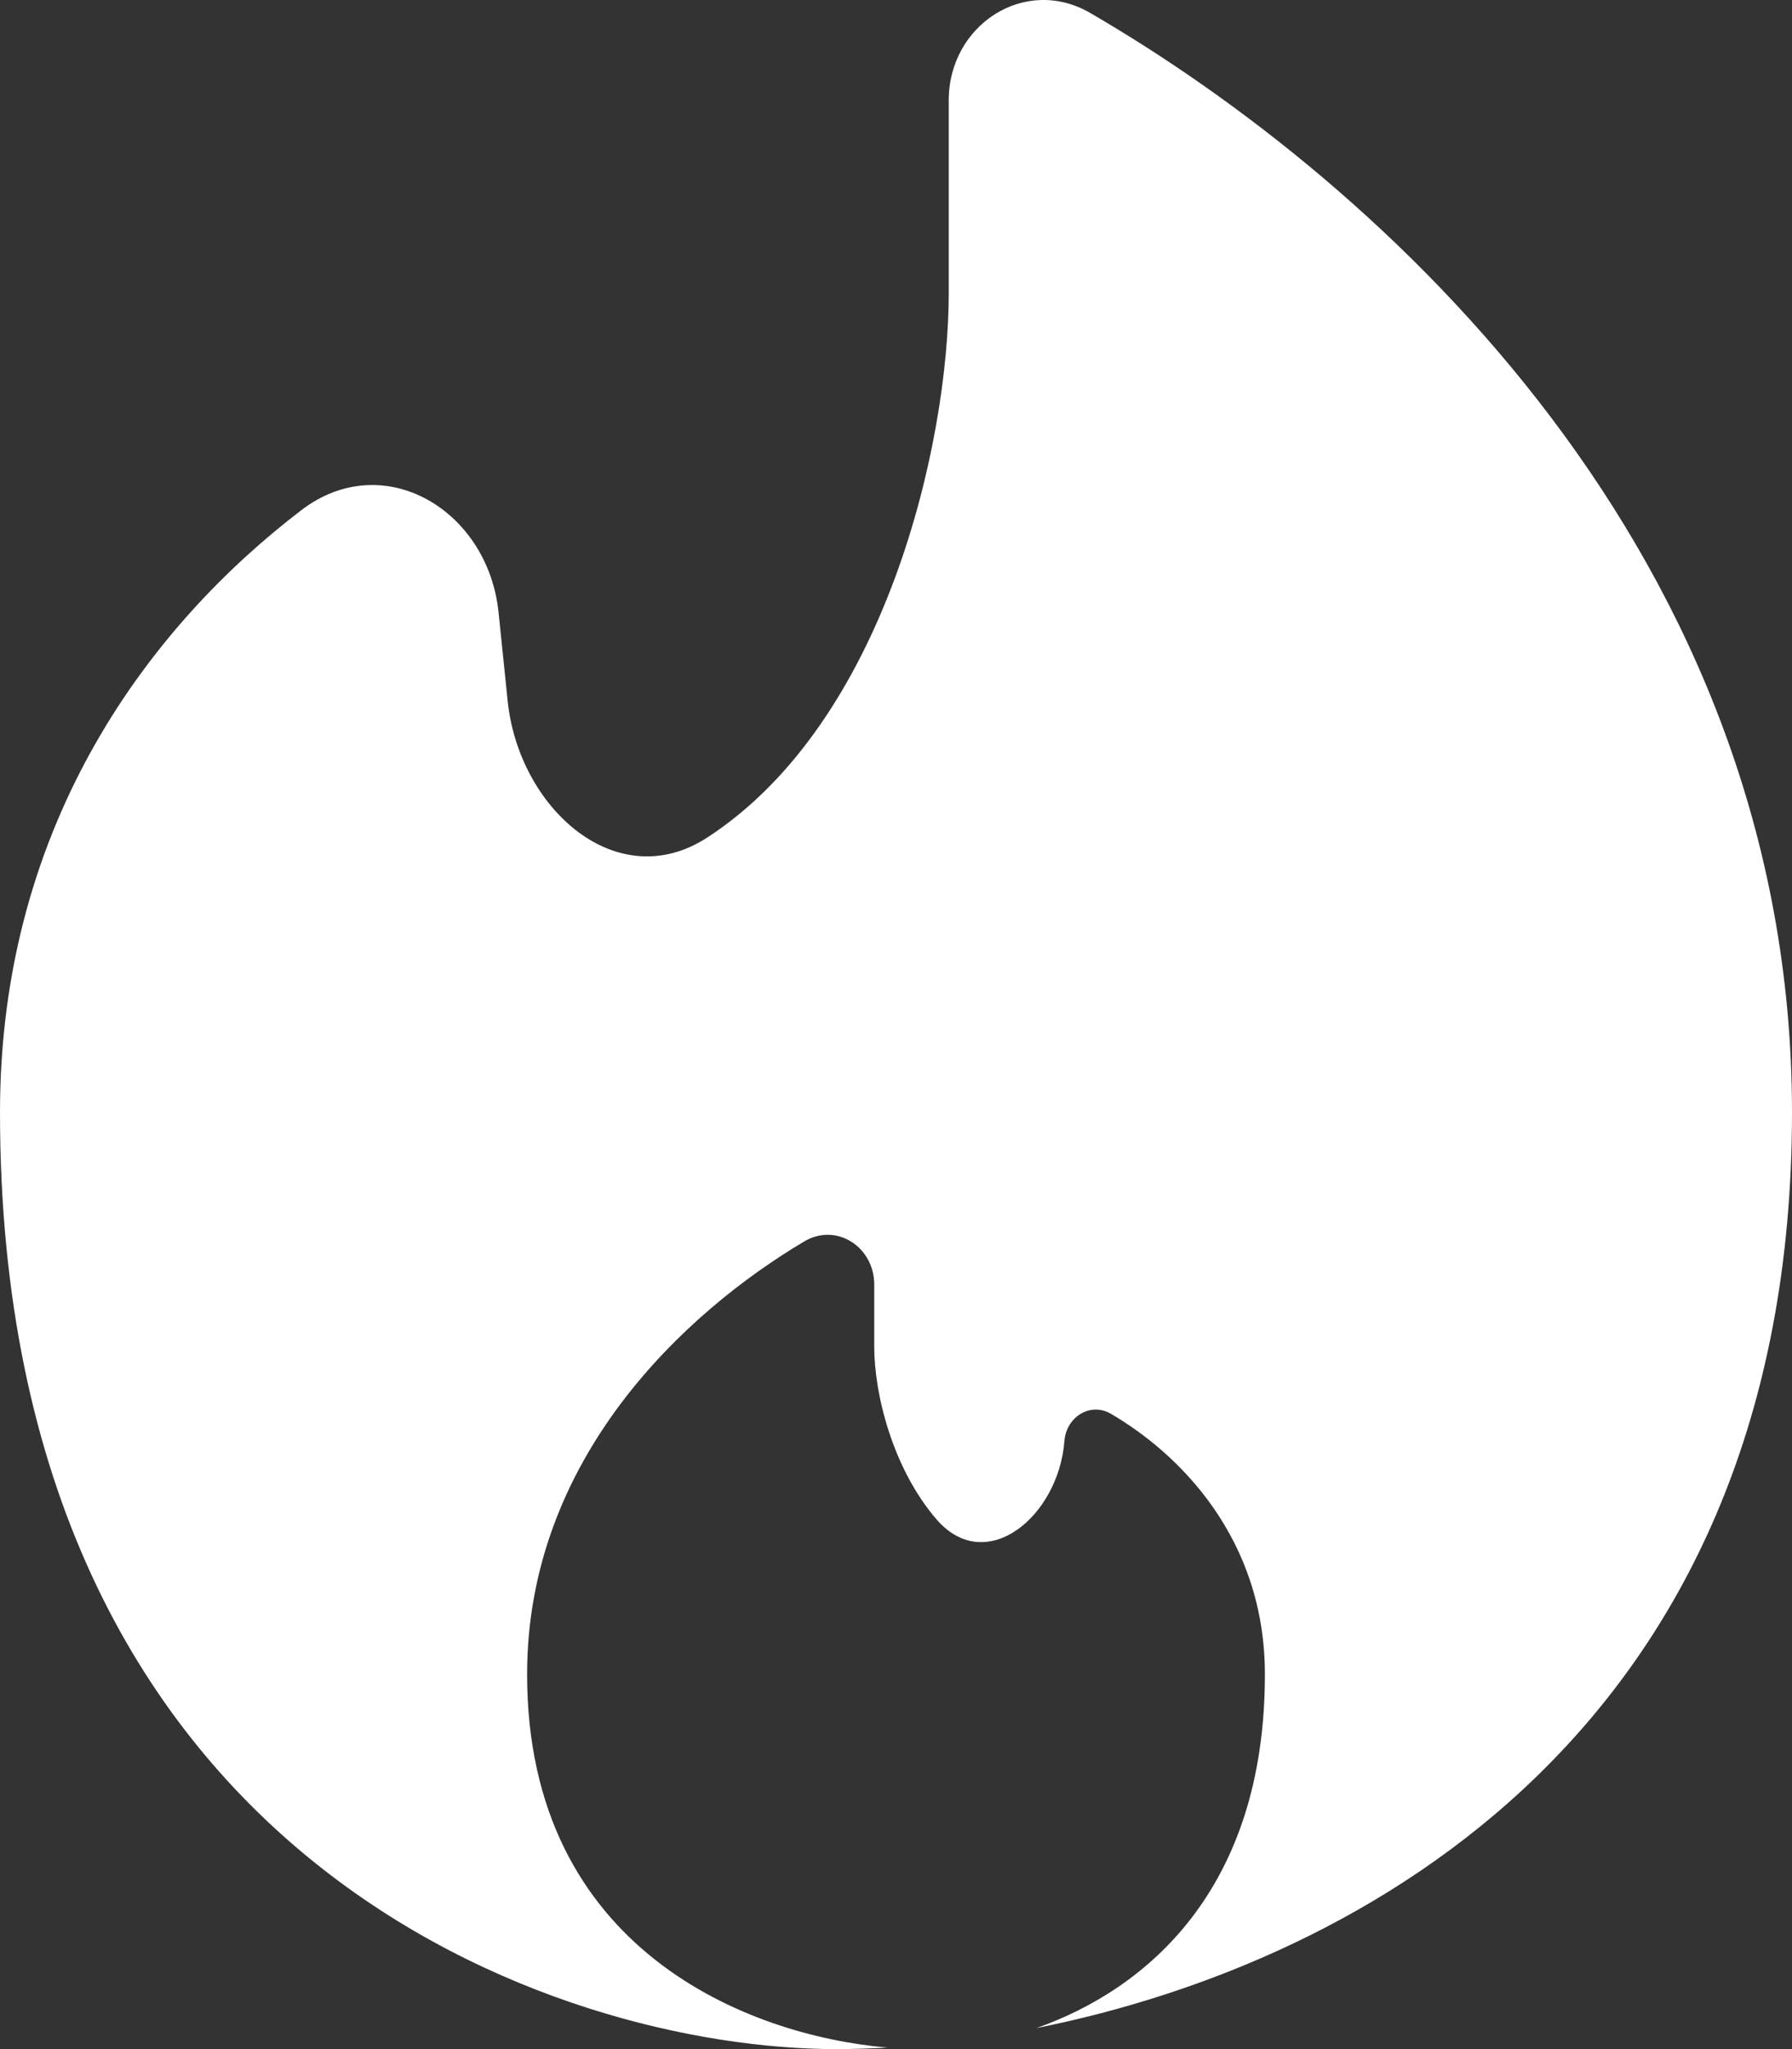
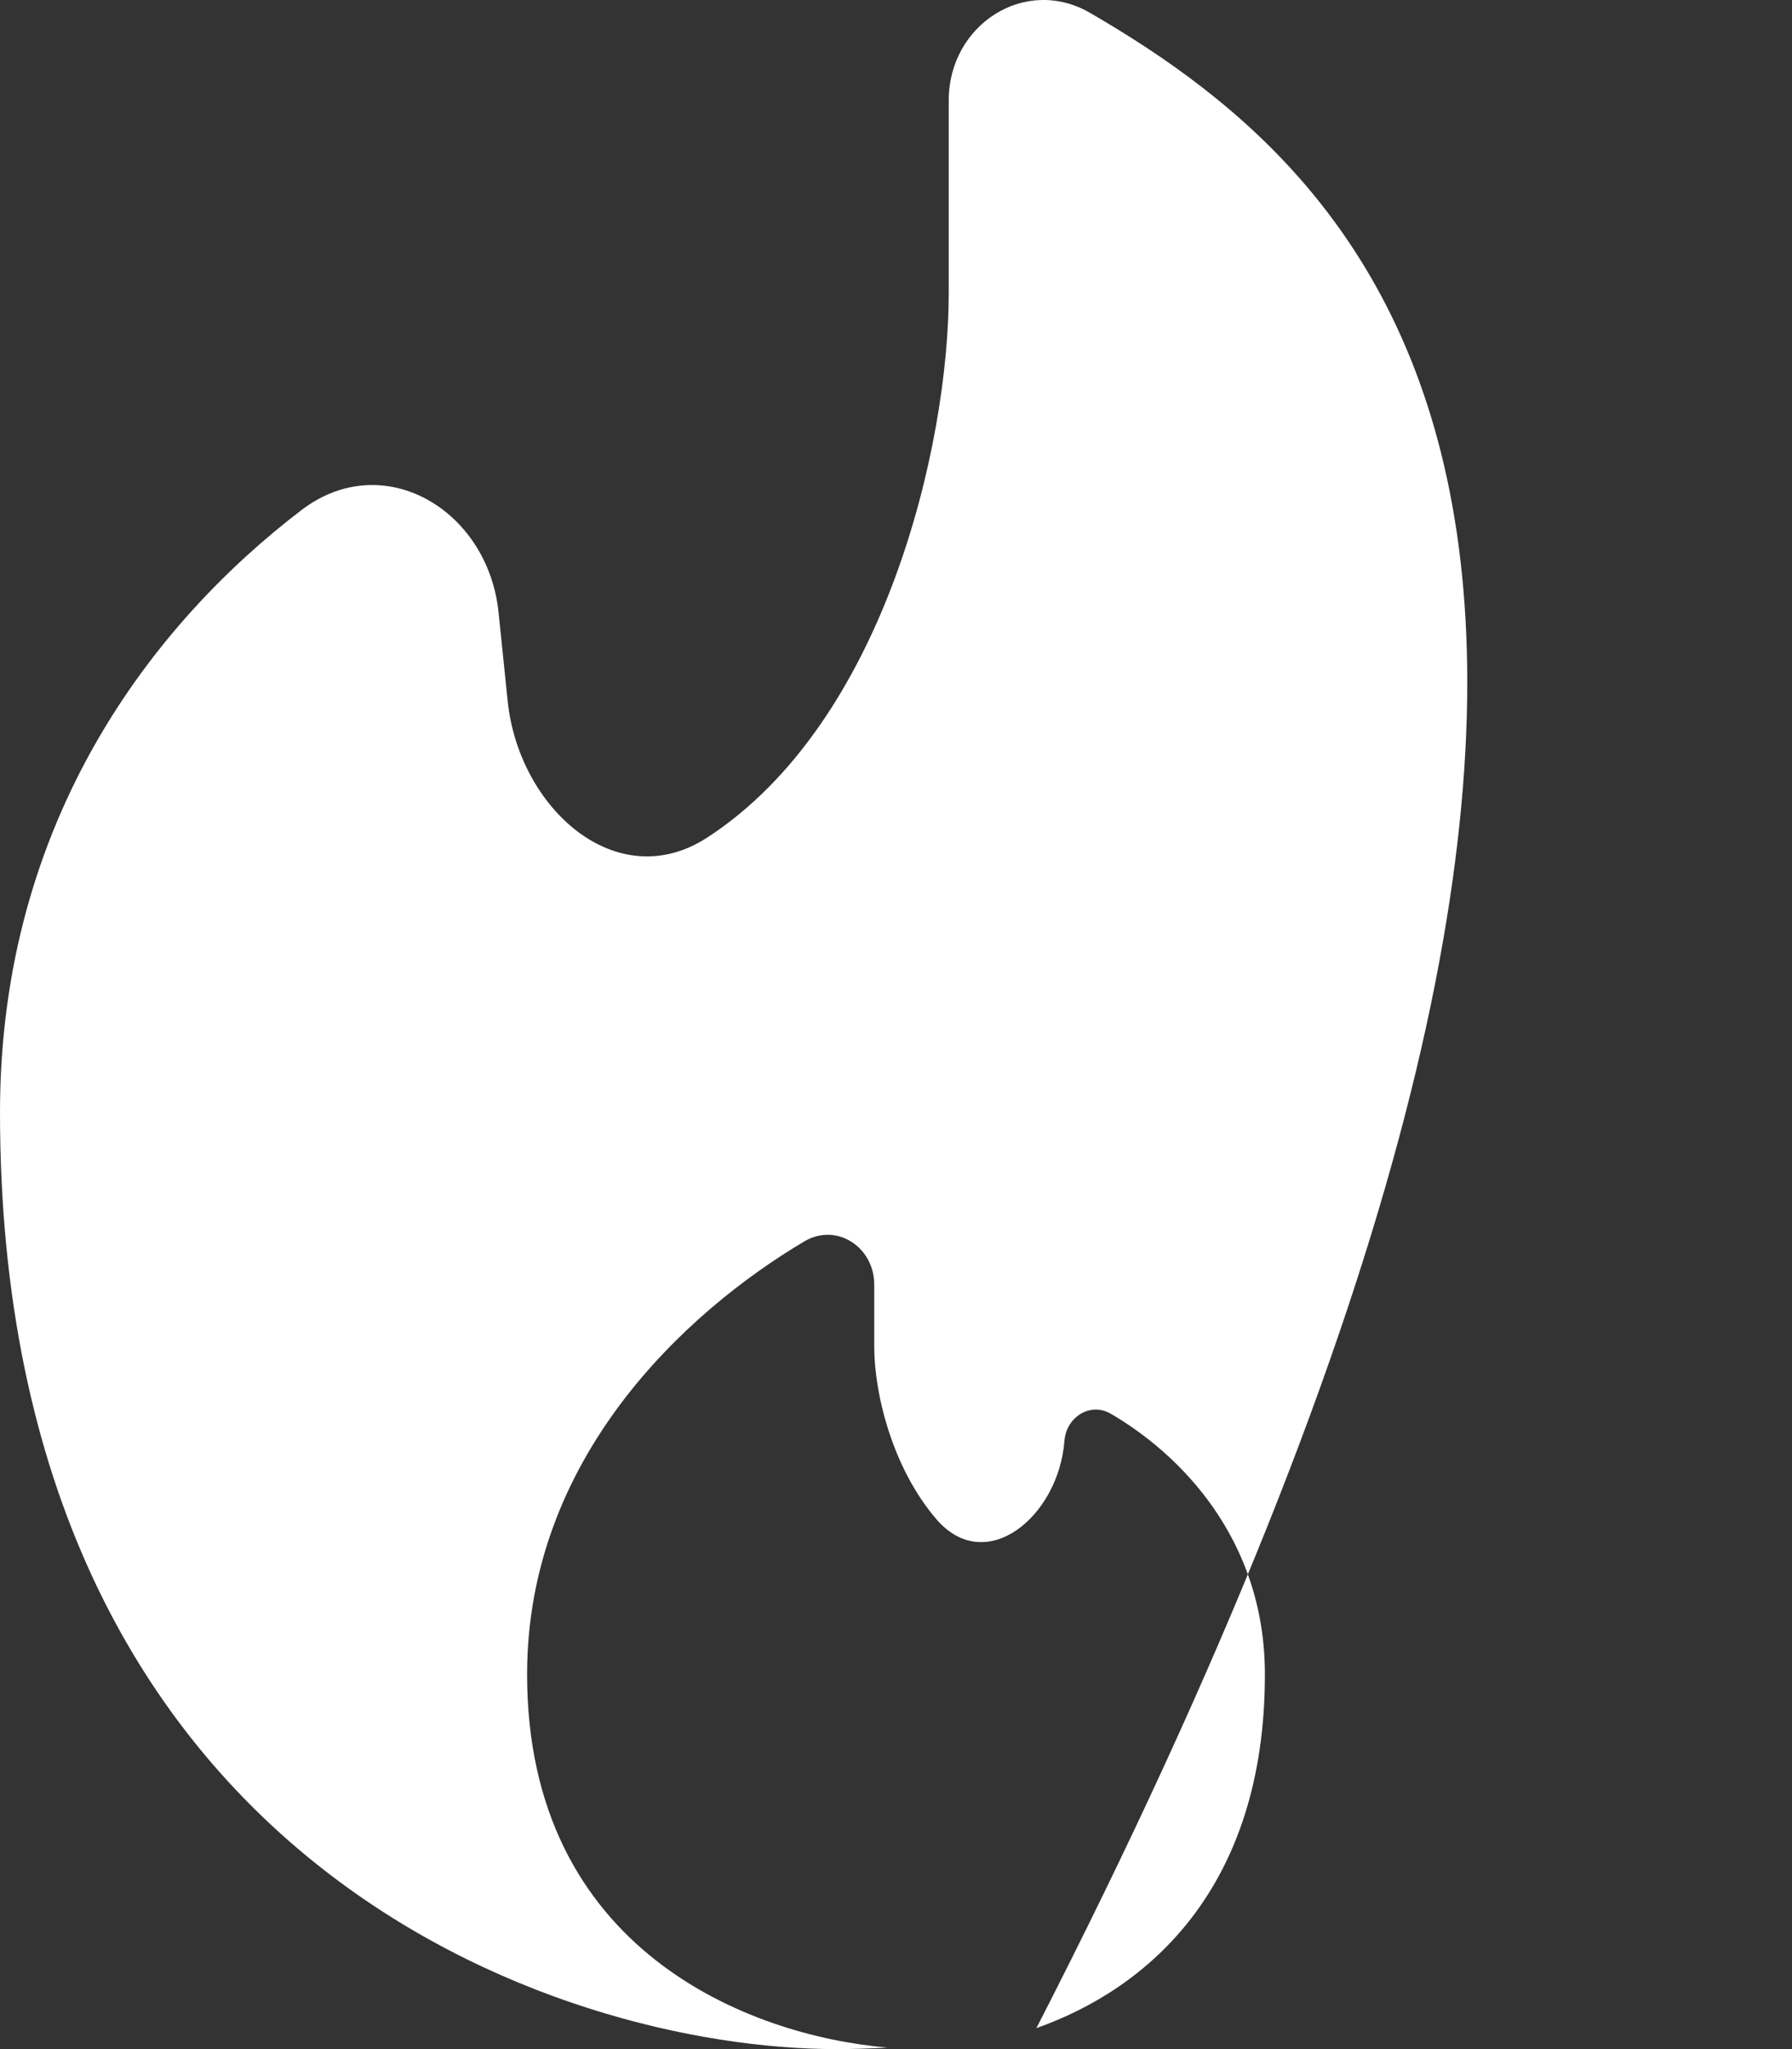
<svg xmlns="http://www.w3.org/2000/svg" width="14" height="16" viewBox="0 0 14 16" fill="none">
  <rect x="0" y="0" width="14" height="16" fill="#333333" stroke="none" />
-   <path d="M8.097 15.836C10.672 15.321 14 13.471 14 8.686C14 4.333 10.81 1.433 8.517 0.101C8.008 -0.194 7.412 0.194 7.412 0.783V2.287C7.412 3.473 6.913 5.639 5.525 6.54C4.817 6.999 4.052 6.311 3.966 5.472L3.895 4.782C3.813 3.981 2.996 3.494 2.355 3.983C1.204 4.861 0 6.398 0 8.686C0 14.537 4.356 16 6.533 16C6.66 16 6.793 15.996 6.932 15.988C5.856 15.896 4.118 15.23 4.118 13.074C4.118 11.388 5.349 10.248 6.284 9.693C6.536 9.544 6.83 9.738 6.83 10.03V10.515C6.83 10.886 6.974 11.466 7.316 11.863C7.703 12.312 8.271 11.841 8.316 11.25C8.331 11.064 8.518 10.945 8.68 11.04C9.208 11.348 9.882 12.007 9.882 13.074C9.882 14.759 8.953 15.534 8.097 15.836Z" fill="white" />
+   <path d="M8.097 15.836C14 4.333 10.81 1.433 8.517 0.101C8.008 -0.194 7.412 0.194 7.412 0.783V2.287C7.412 3.473 6.913 5.639 5.525 6.54C4.817 6.999 4.052 6.311 3.966 5.472L3.895 4.782C3.813 3.981 2.996 3.494 2.355 3.983C1.204 4.861 0 6.398 0 8.686C0 14.537 4.356 16 6.533 16C6.66 16 6.793 15.996 6.932 15.988C5.856 15.896 4.118 15.23 4.118 13.074C4.118 11.388 5.349 10.248 6.284 9.693C6.536 9.544 6.83 9.738 6.83 10.03V10.515C6.83 10.886 6.974 11.466 7.316 11.863C7.703 12.312 8.271 11.841 8.316 11.25C8.331 11.064 8.518 10.945 8.68 11.04C9.208 11.348 9.882 12.007 9.882 13.074C9.882 14.759 8.953 15.534 8.097 15.836Z" fill="white" />
</svg>